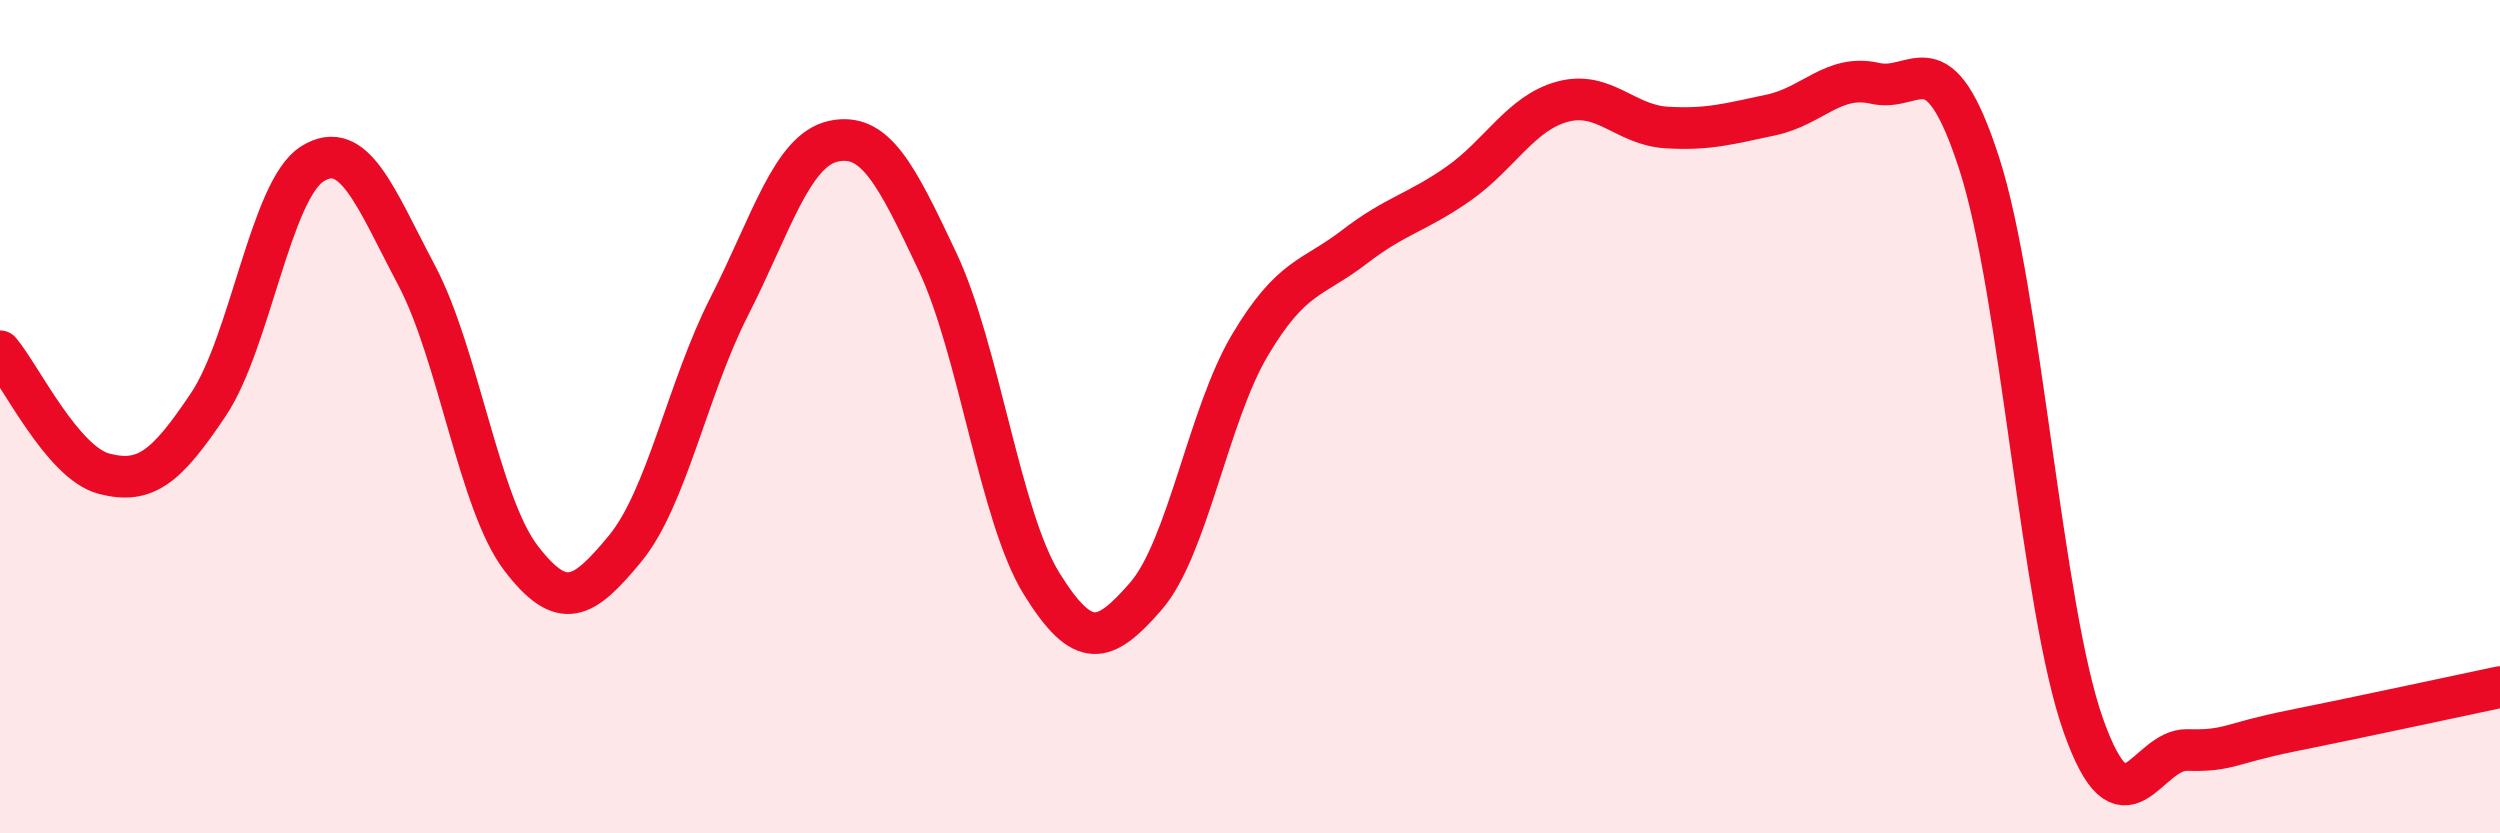
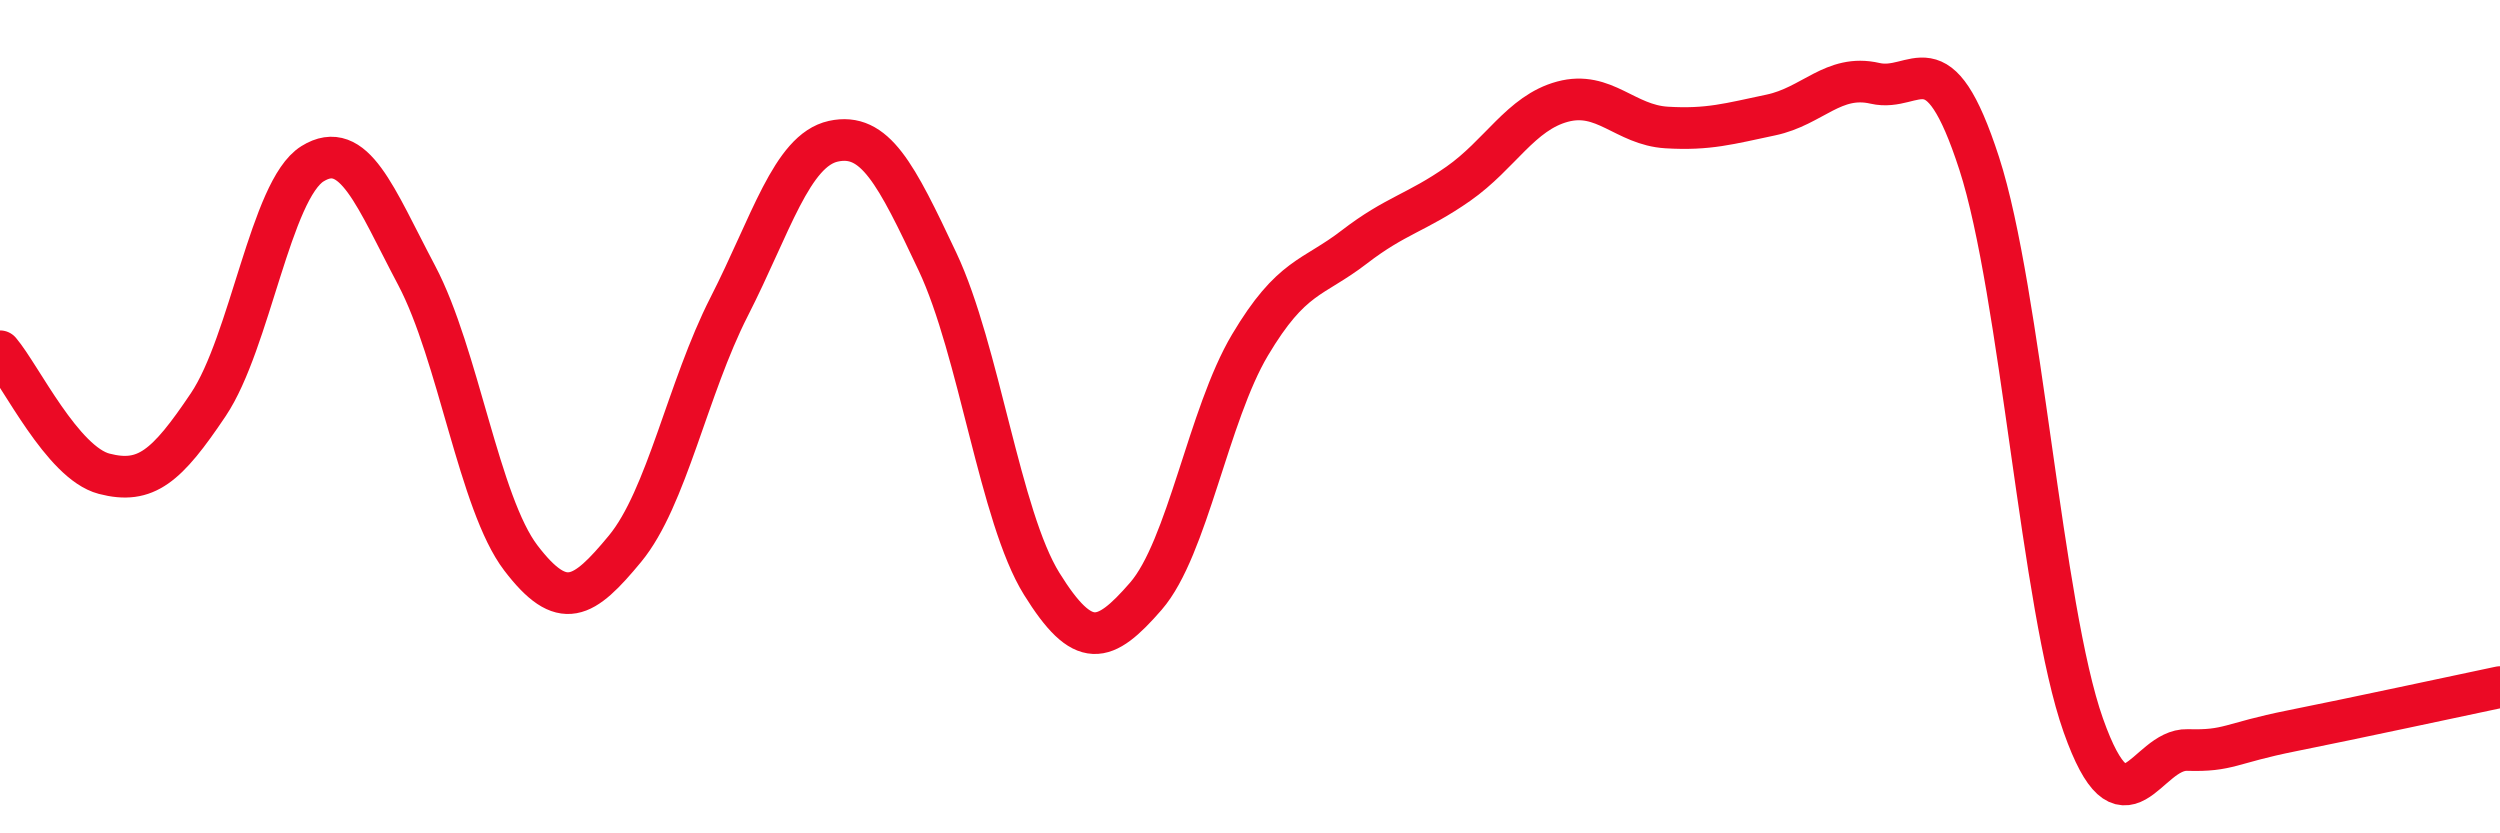
<svg xmlns="http://www.w3.org/2000/svg" width="60" height="20" viewBox="0 0 60 20">
-   <path d="M 0,8.43 C 0.5,9.02 1.5,11.11 2.5,11.37 C 3.5,11.63 4,11.2 5,9.71 C 6,8.22 6.5,4.55 7.5,3.93 C 8.5,3.31 9,4.72 10,6.61 C 11,8.5 11.5,12.08 12.5,13.39 C 13.5,14.7 14,14.38 15,13.17 C 16,11.96 16.5,9.32 17.5,7.36 C 18.5,5.4 19,3.61 20,3.39 C 21,3.17 21.5,4.16 22.5,6.28 C 23.5,8.4 24,12.4 25,14.01 C 26,15.62 26.5,15.46 27.5,14.31 C 28.5,13.16 29,9.96 30,8.28 C 31,6.6 31.5,6.7 32.5,5.93 C 33.5,5.16 34,5.11 35,4.41 C 36,3.71 36.5,2.71 37.5,2.44 C 38.5,2.17 39,3 40,3.06 C 41,3.12 41.5,2.97 42.5,2.76 C 43.5,2.55 44,1.77 45,2 C 46,2.23 46.5,0.84 47.5,3.92 C 48.5,7 49,14.59 50,17.41 C 51,20.23 51.5,17.97 52.5,18 C 53.5,18.03 53.5,17.84 55,17.54 C 56.5,17.24 59,16.7 60,16.49L60 20L0 20Z" fill="#EB0A25" opacity="0.1" stroke-linecap="round" stroke-linejoin="round" />
  <path d="M 0,8.43 C 0.5,9.02 1.5,11.11 2.5,11.37 C 3.5,11.63 4,11.2 5,9.71 C 6,8.22 6.5,4.55 7.5,3.93 C 8.5,3.31 9,4.72 10,6.61 C 11,8.5 11.5,12.08 12.5,13.39 C 13.5,14.7 14,14.38 15,13.17 C 16,11.96 16.5,9.32 17.5,7.36 C 18.5,5.4 19,3.61 20,3.39 C 21,3.17 21.5,4.16 22.5,6.28 C 23.5,8.4 24,12.4 25,14.01 C 26,15.62 26.5,15.46 27.5,14.31 C 28.5,13.16 29,9.96 30,8.28 C 31,6.6 31.5,6.7 32.5,5.93 C 33.5,5.16 34,5.11 35,4.41 C 36,3.71 36.5,2.71 37.5,2.44 C 38.5,2.17 39,3 40,3.06 C 41,3.12 41.5,2.97 42.5,2.76 C 43.5,2.55 44,1.77 45,2 C 46,2.23 46.5,0.84 47.5,3.92 C 48.5,7 49,14.59 50,17.41 C 51,20.23 51.5,17.97 52.5,18 C 53.5,18.03 53.5,17.84 55,17.54 C 56.5,17.24 59,16.7 60,16.49" stroke="#EB0A25" stroke-width="1" fill="none" stroke-linecap="round" stroke-linejoin="round" />
</svg>